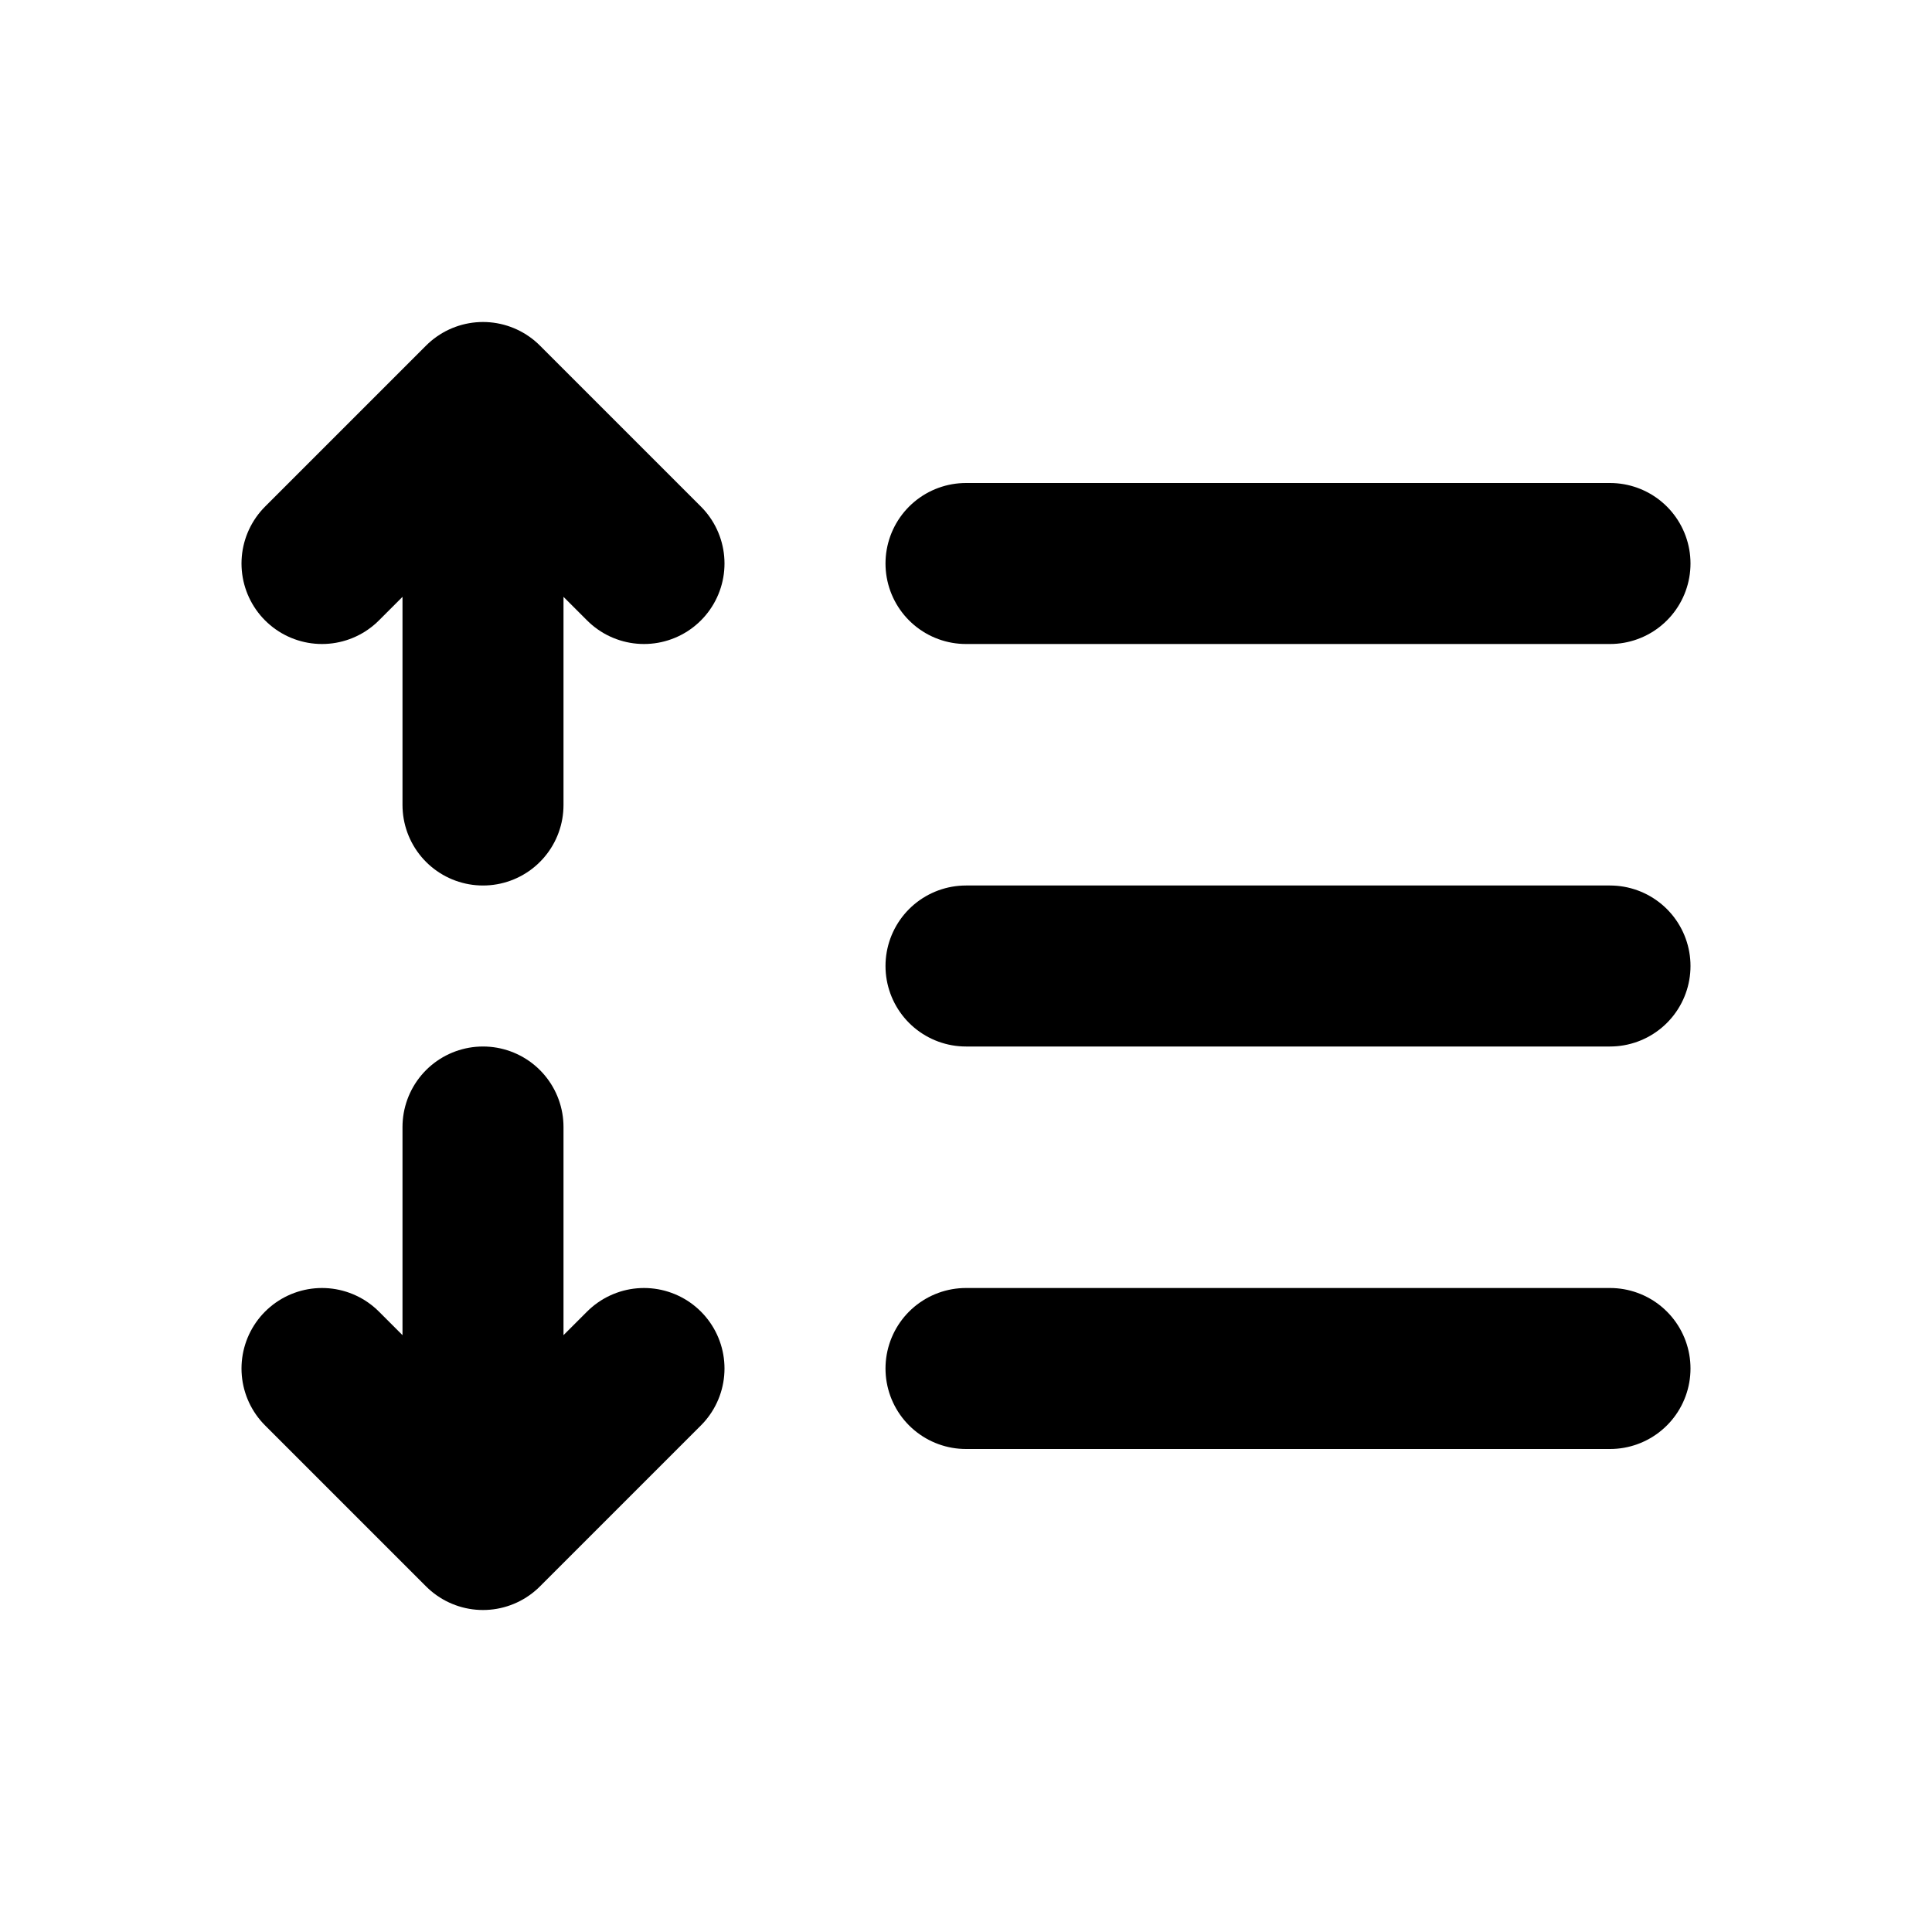
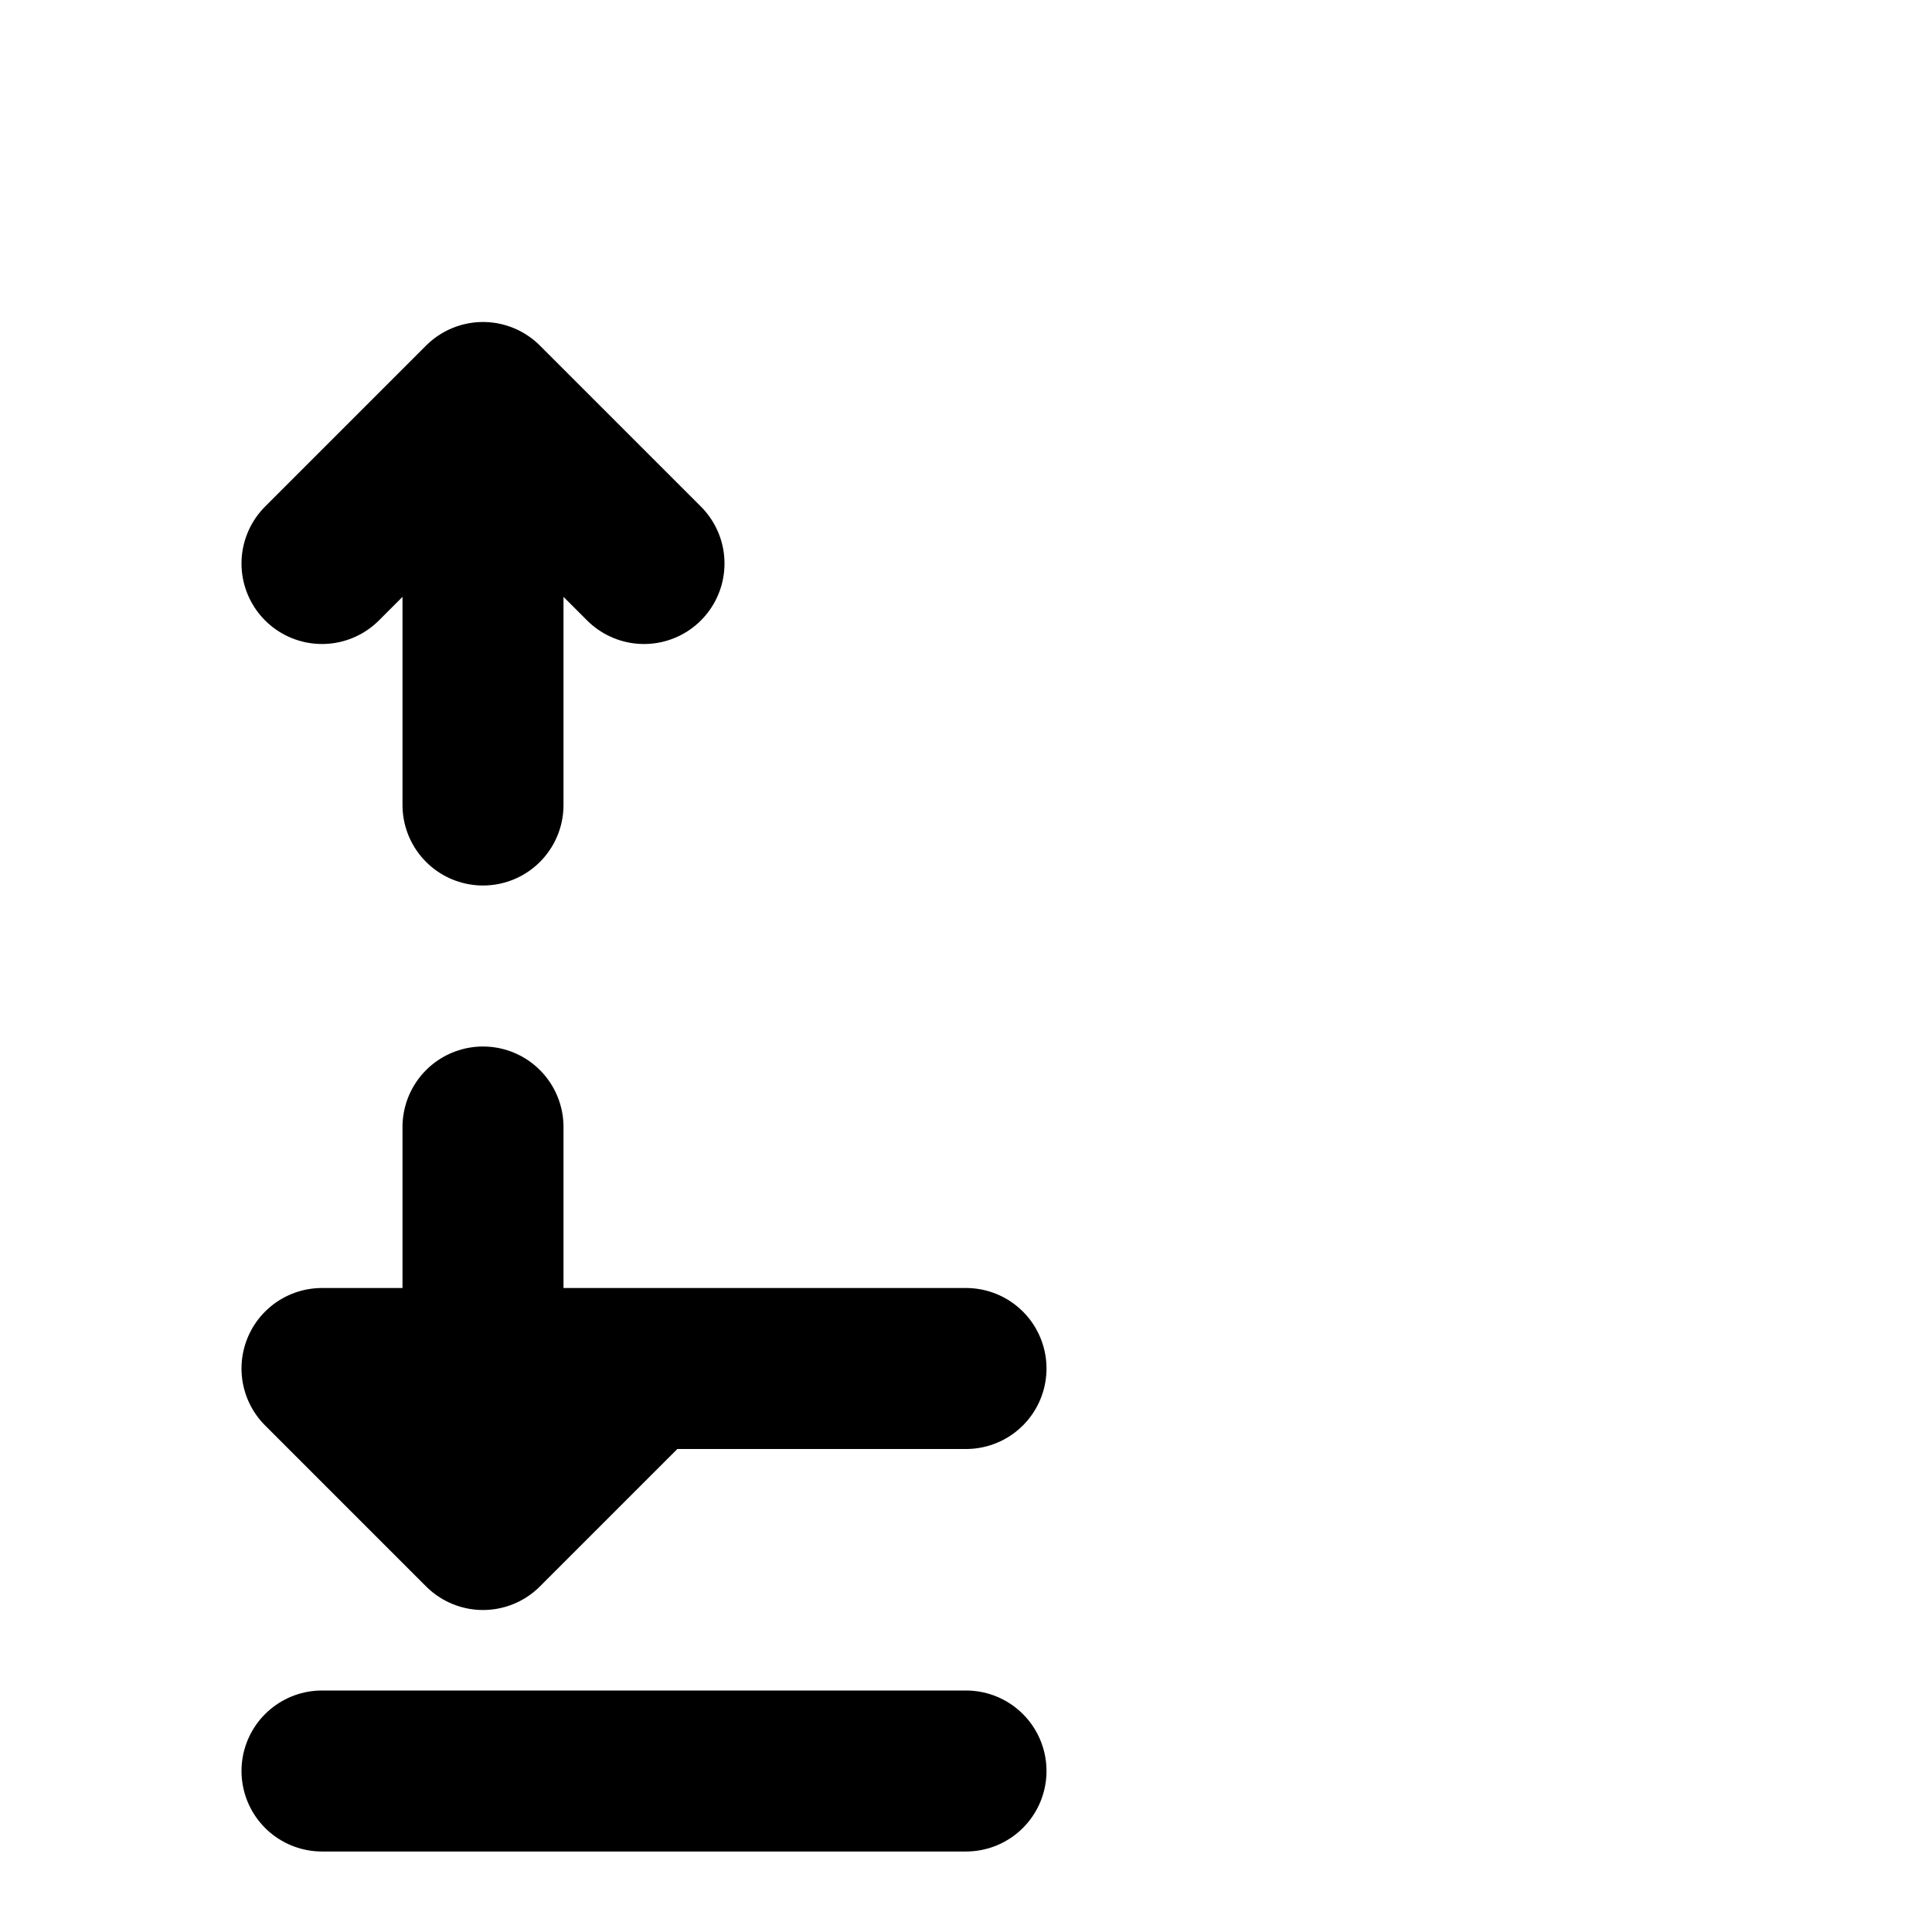
<svg xmlns="http://www.w3.org/2000/svg" width="800px" height="800px" viewBox="0 0 24 24" fill="none">
-   <path stroke="#000000" stroke-linecap="round" stroke-linejoin="round" stroke-width="2" d="M6 10V5m0 0L4 7m2-2 2 2m-2 7v5m0 0 2-2m-2 2-2-2m8-10h8m0 5h-8m0 5h8" />
+   <path stroke="#000000" stroke-linecap="round" stroke-linejoin="round" stroke-width="2" d="M6 10V5m0 0L4 7m2-2 2 2m-2 7v5m0 0 2-2m-2 2-2-2h8m0 5h-8m0 5h8" />
</svg>